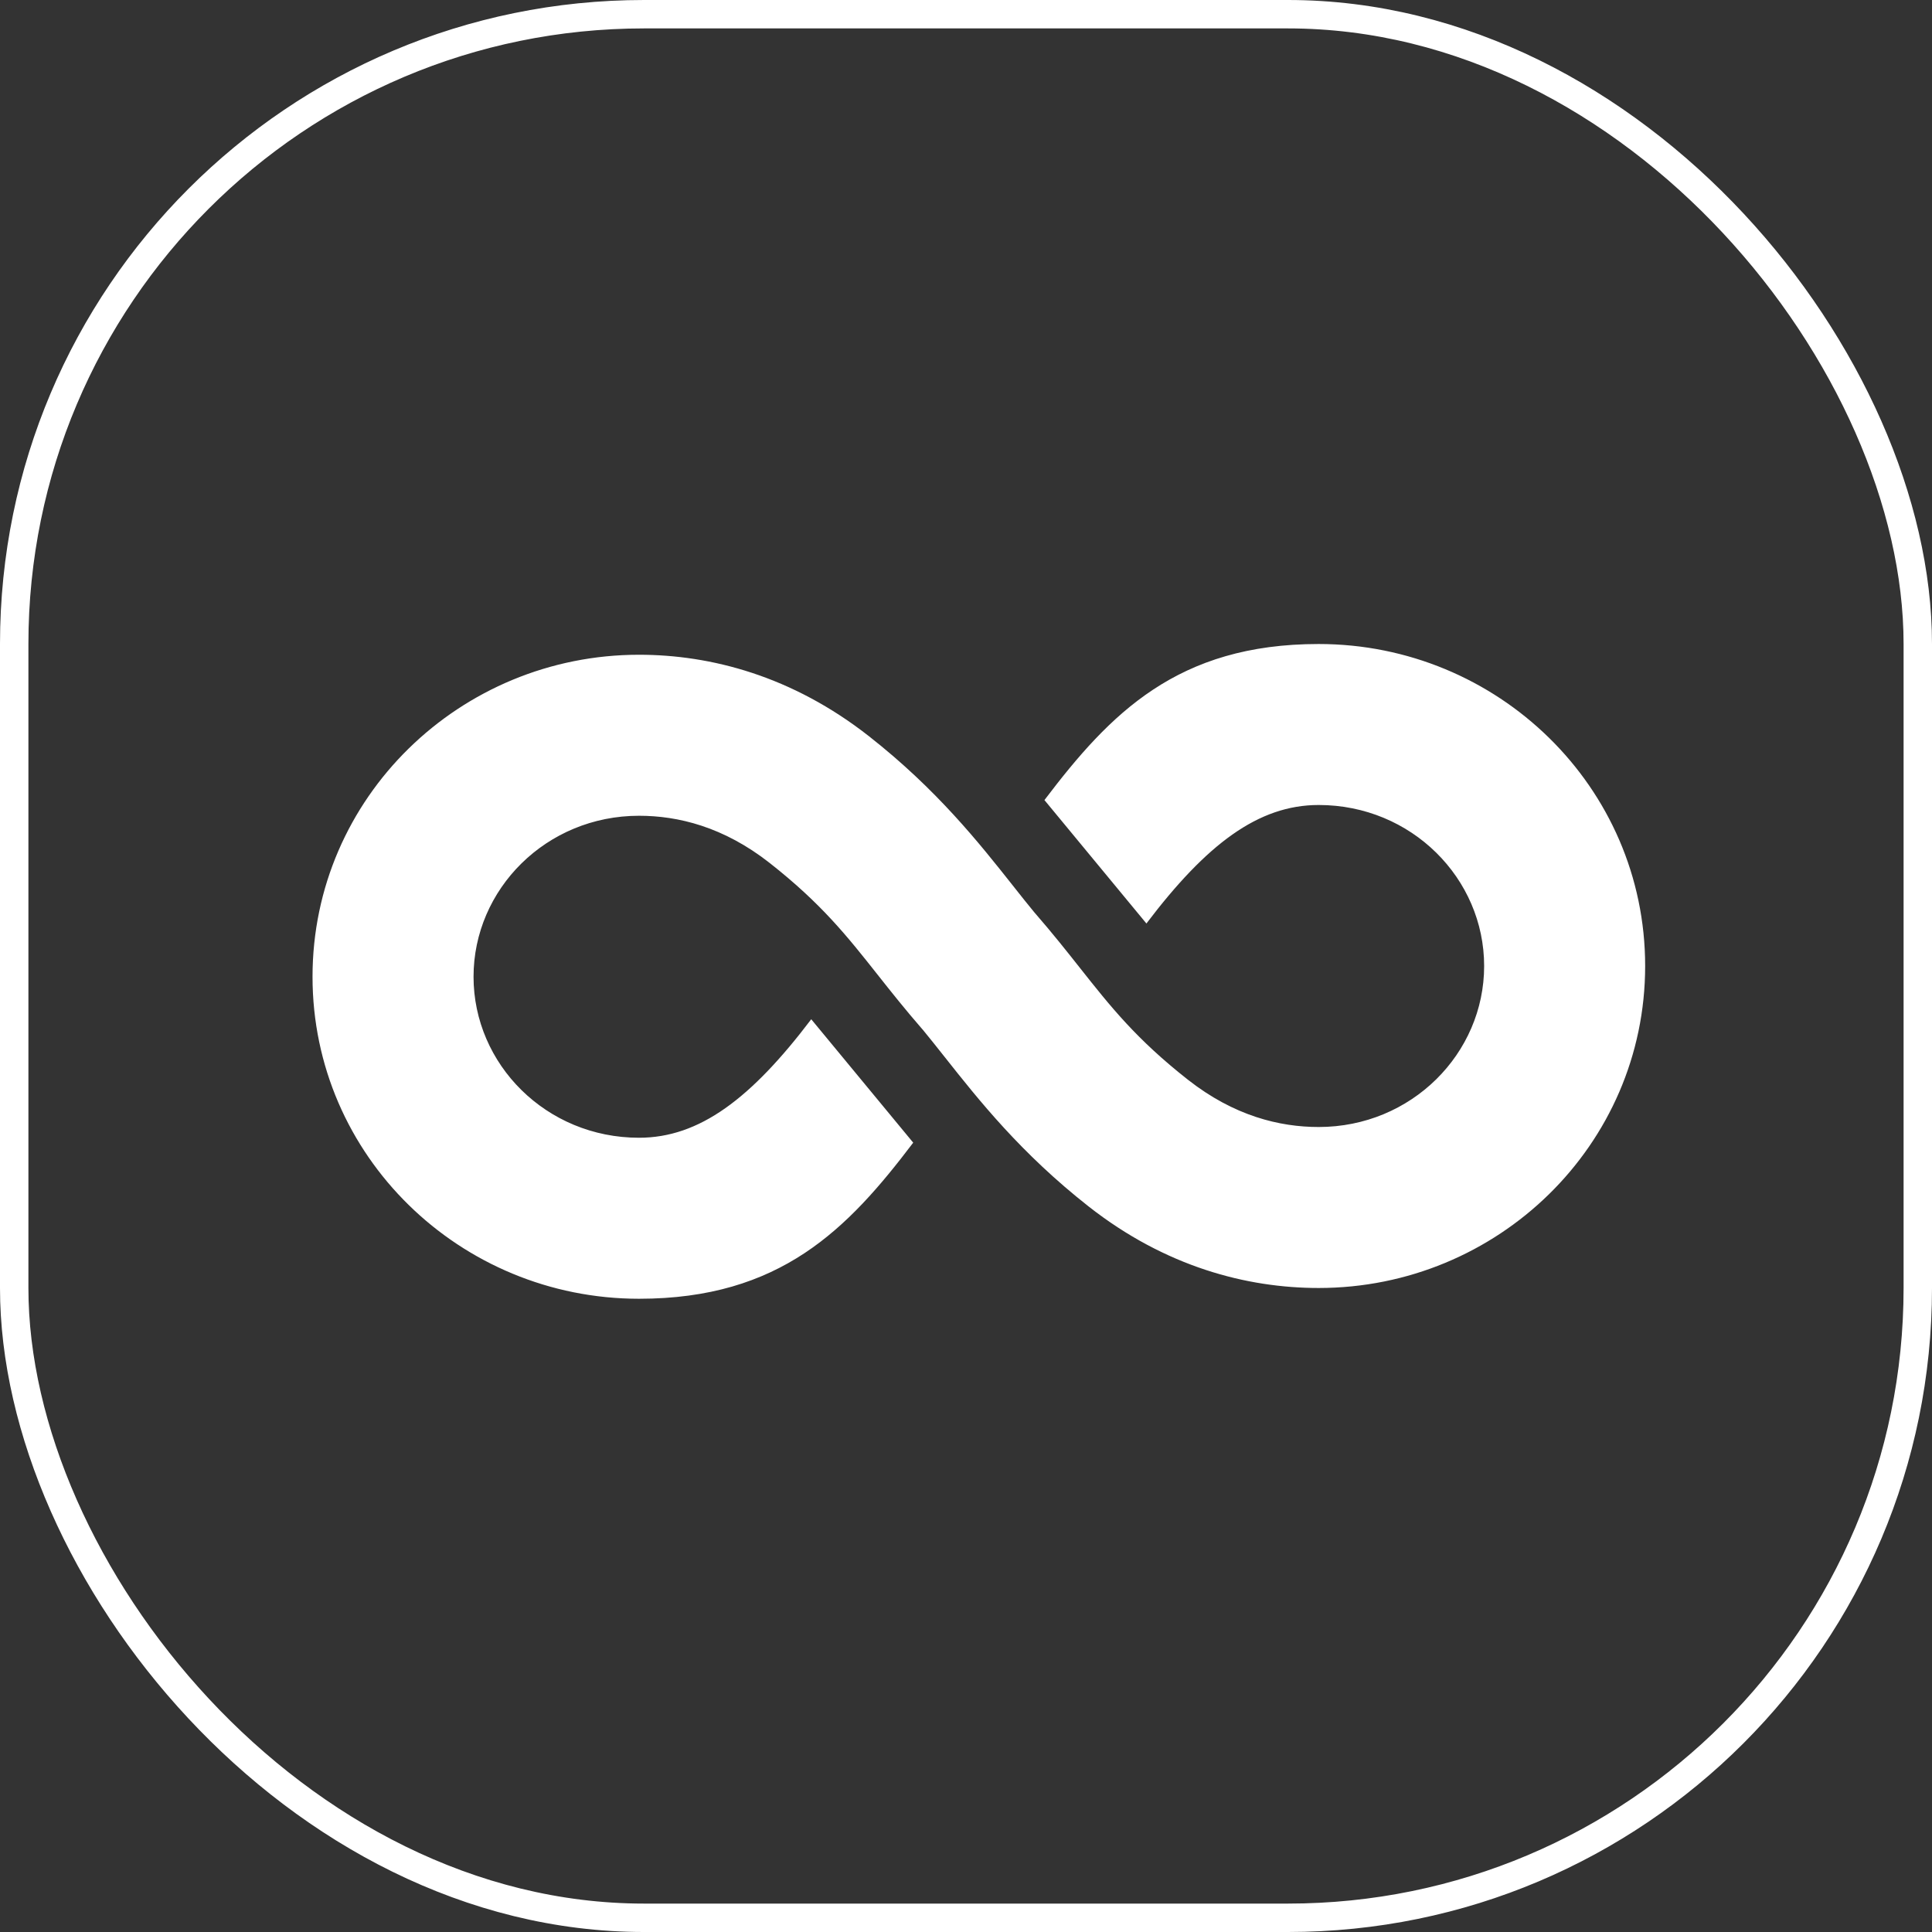
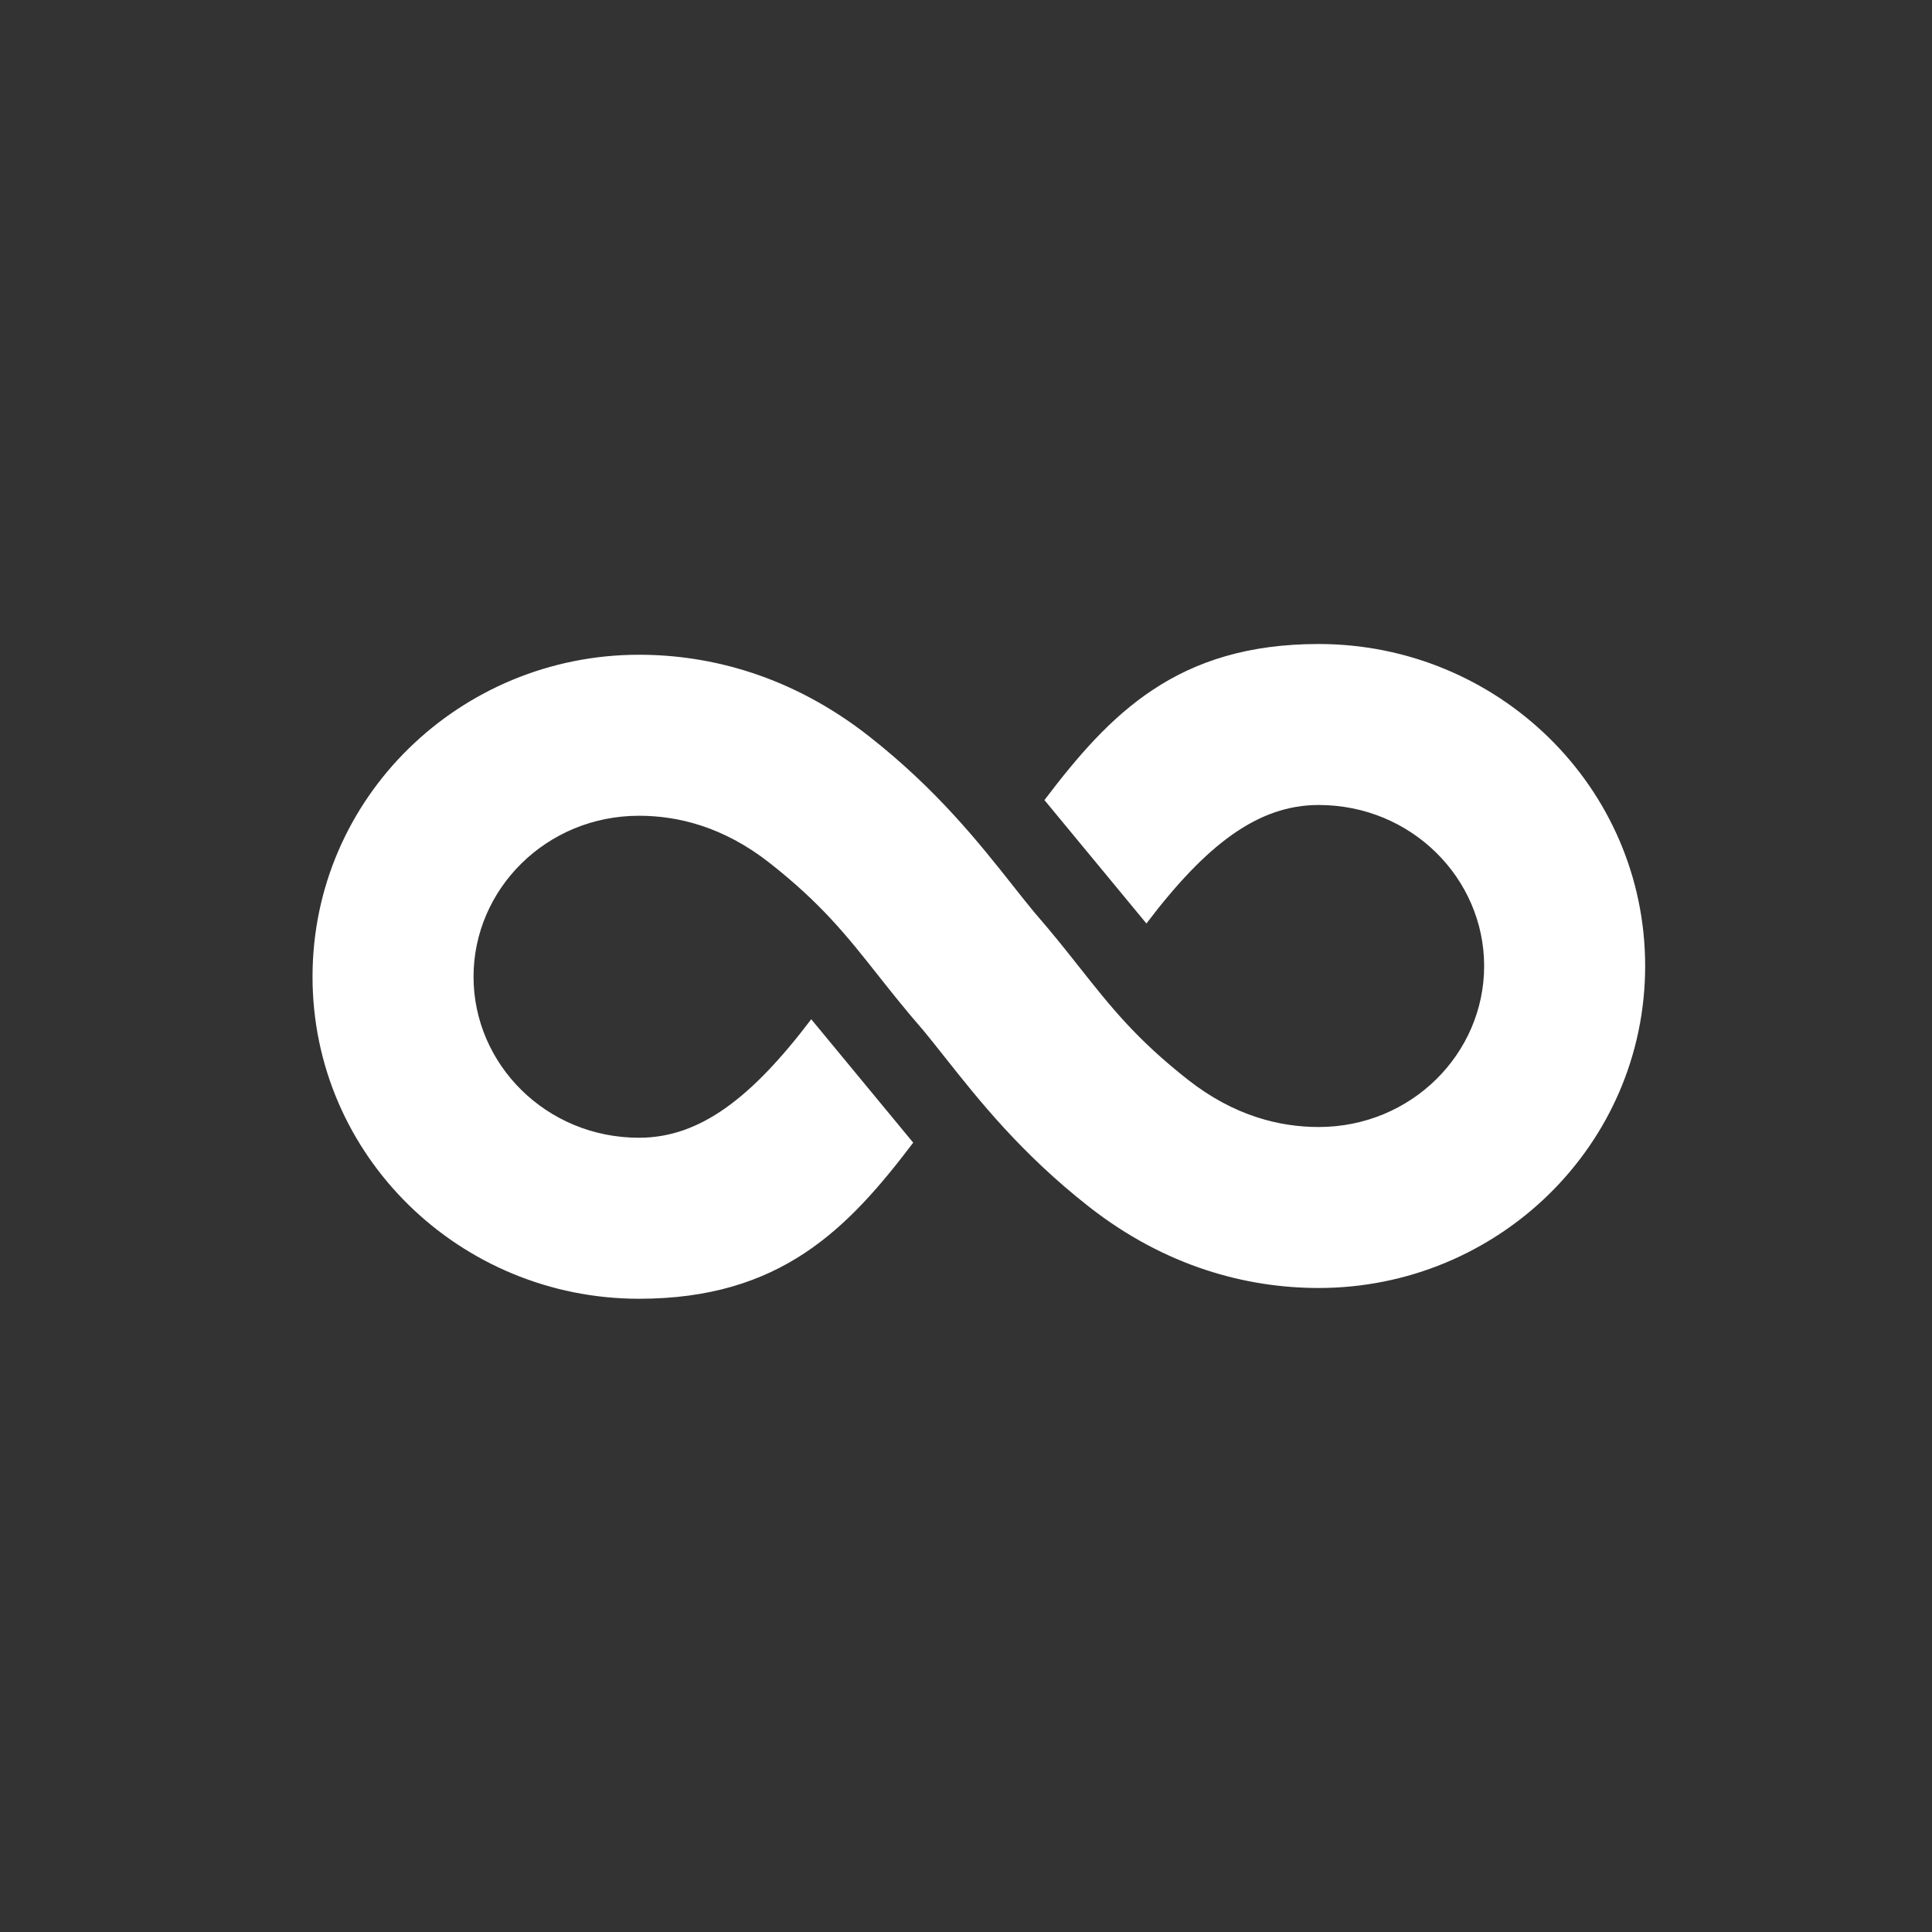
<svg xmlns="http://www.w3.org/2000/svg" width="68" height="68" viewBox="0 0 68 68" fill="none">
  <rect x="0" y="0" width="68" height="68" fill="#333333" stroke="none" />
-   <rect x="0.5" y="0.5" width="67" height="67" rx="22.167" stroke="white" />
-   <path fill-rule="evenodd" clip-rule="evenodd" d="M52.237 34C52.237 37.081 49.679 39.667 46.413 39.667C45.041 39.667 43.436 39.279 41.814 38.005C39.996 36.577 39.09 35.431 38.014 34.072L38.014 34.072C37.548 33.482 37.049 32.852 36.43 32.14L36.429 32.141C36.18 31.84 35.922 31.515 35.65 31.17C34.457 29.663 32.974 27.789 30.59 25.917C27.883 23.791 25.017 23.045 22.491 23.045C16.194 23.045 11 28.07 11 34.378C11 40.686 16.194 45.712 22.491 45.712C27.462 45.712 29.833 43.266 32.142 40.218L28.553 35.874C26.44 38.662 24.62 40.045 22.491 40.045C19.225 40.045 16.667 37.459 16.667 34.378C16.667 31.297 19.225 28.712 22.491 28.712C23.863 28.712 25.468 29.099 27.089 30.373C28.908 31.802 29.814 32.947 30.889 34.306C31.356 34.896 31.855 35.527 32.474 36.238L32.475 36.237C32.724 36.539 32.981 36.864 33.254 37.208C34.447 38.715 35.93 40.589 38.314 42.462C41.021 44.588 43.886 45.333 46.413 45.333C52.71 45.333 57.904 40.308 57.904 34C57.904 27.692 52.71 22.667 46.413 22.667C41.442 22.667 39.071 25.112 36.761 28.16L40.35 32.504C42.464 29.716 44.284 28.333 46.413 28.333C49.679 28.333 52.237 30.919 52.237 34Z" fill="white" />
+   <path fill-rule="evenodd" clip-rule="evenodd" d="M52.237 34C52.237 37.081 49.679 39.667 46.413 39.667C45.041 39.667 43.436 39.279 41.814 38.005C39.996 36.577 39.09 35.431 38.014 34.072C37.548 33.482 37.049 32.852 36.43 32.14L36.429 32.141C36.18 31.84 35.922 31.515 35.65 31.17C34.457 29.663 32.974 27.789 30.59 25.917C27.883 23.791 25.017 23.045 22.491 23.045C16.194 23.045 11 28.07 11 34.378C11 40.686 16.194 45.712 22.491 45.712C27.462 45.712 29.833 43.266 32.142 40.218L28.553 35.874C26.44 38.662 24.62 40.045 22.491 40.045C19.225 40.045 16.667 37.459 16.667 34.378C16.667 31.297 19.225 28.712 22.491 28.712C23.863 28.712 25.468 29.099 27.089 30.373C28.908 31.802 29.814 32.947 30.889 34.306C31.356 34.896 31.855 35.527 32.474 36.238L32.475 36.237C32.724 36.539 32.981 36.864 33.254 37.208C34.447 38.715 35.93 40.589 38.314 42.462C41.021 44.588 43.886 45.333 46.413 45.333C52.71 45.333 57.904 40.308 57.904 34C57.904 27.692 52.71 22.667 46.413 22.667C41.442 22.667 39.071 25.112 36.761 28.16L40.35 32.504C42.464 29.716 44.284 28.333 46.413 28.333C49.679 28.333 52.237 30.919 52.237 34Z" fill="white" />
</svg>